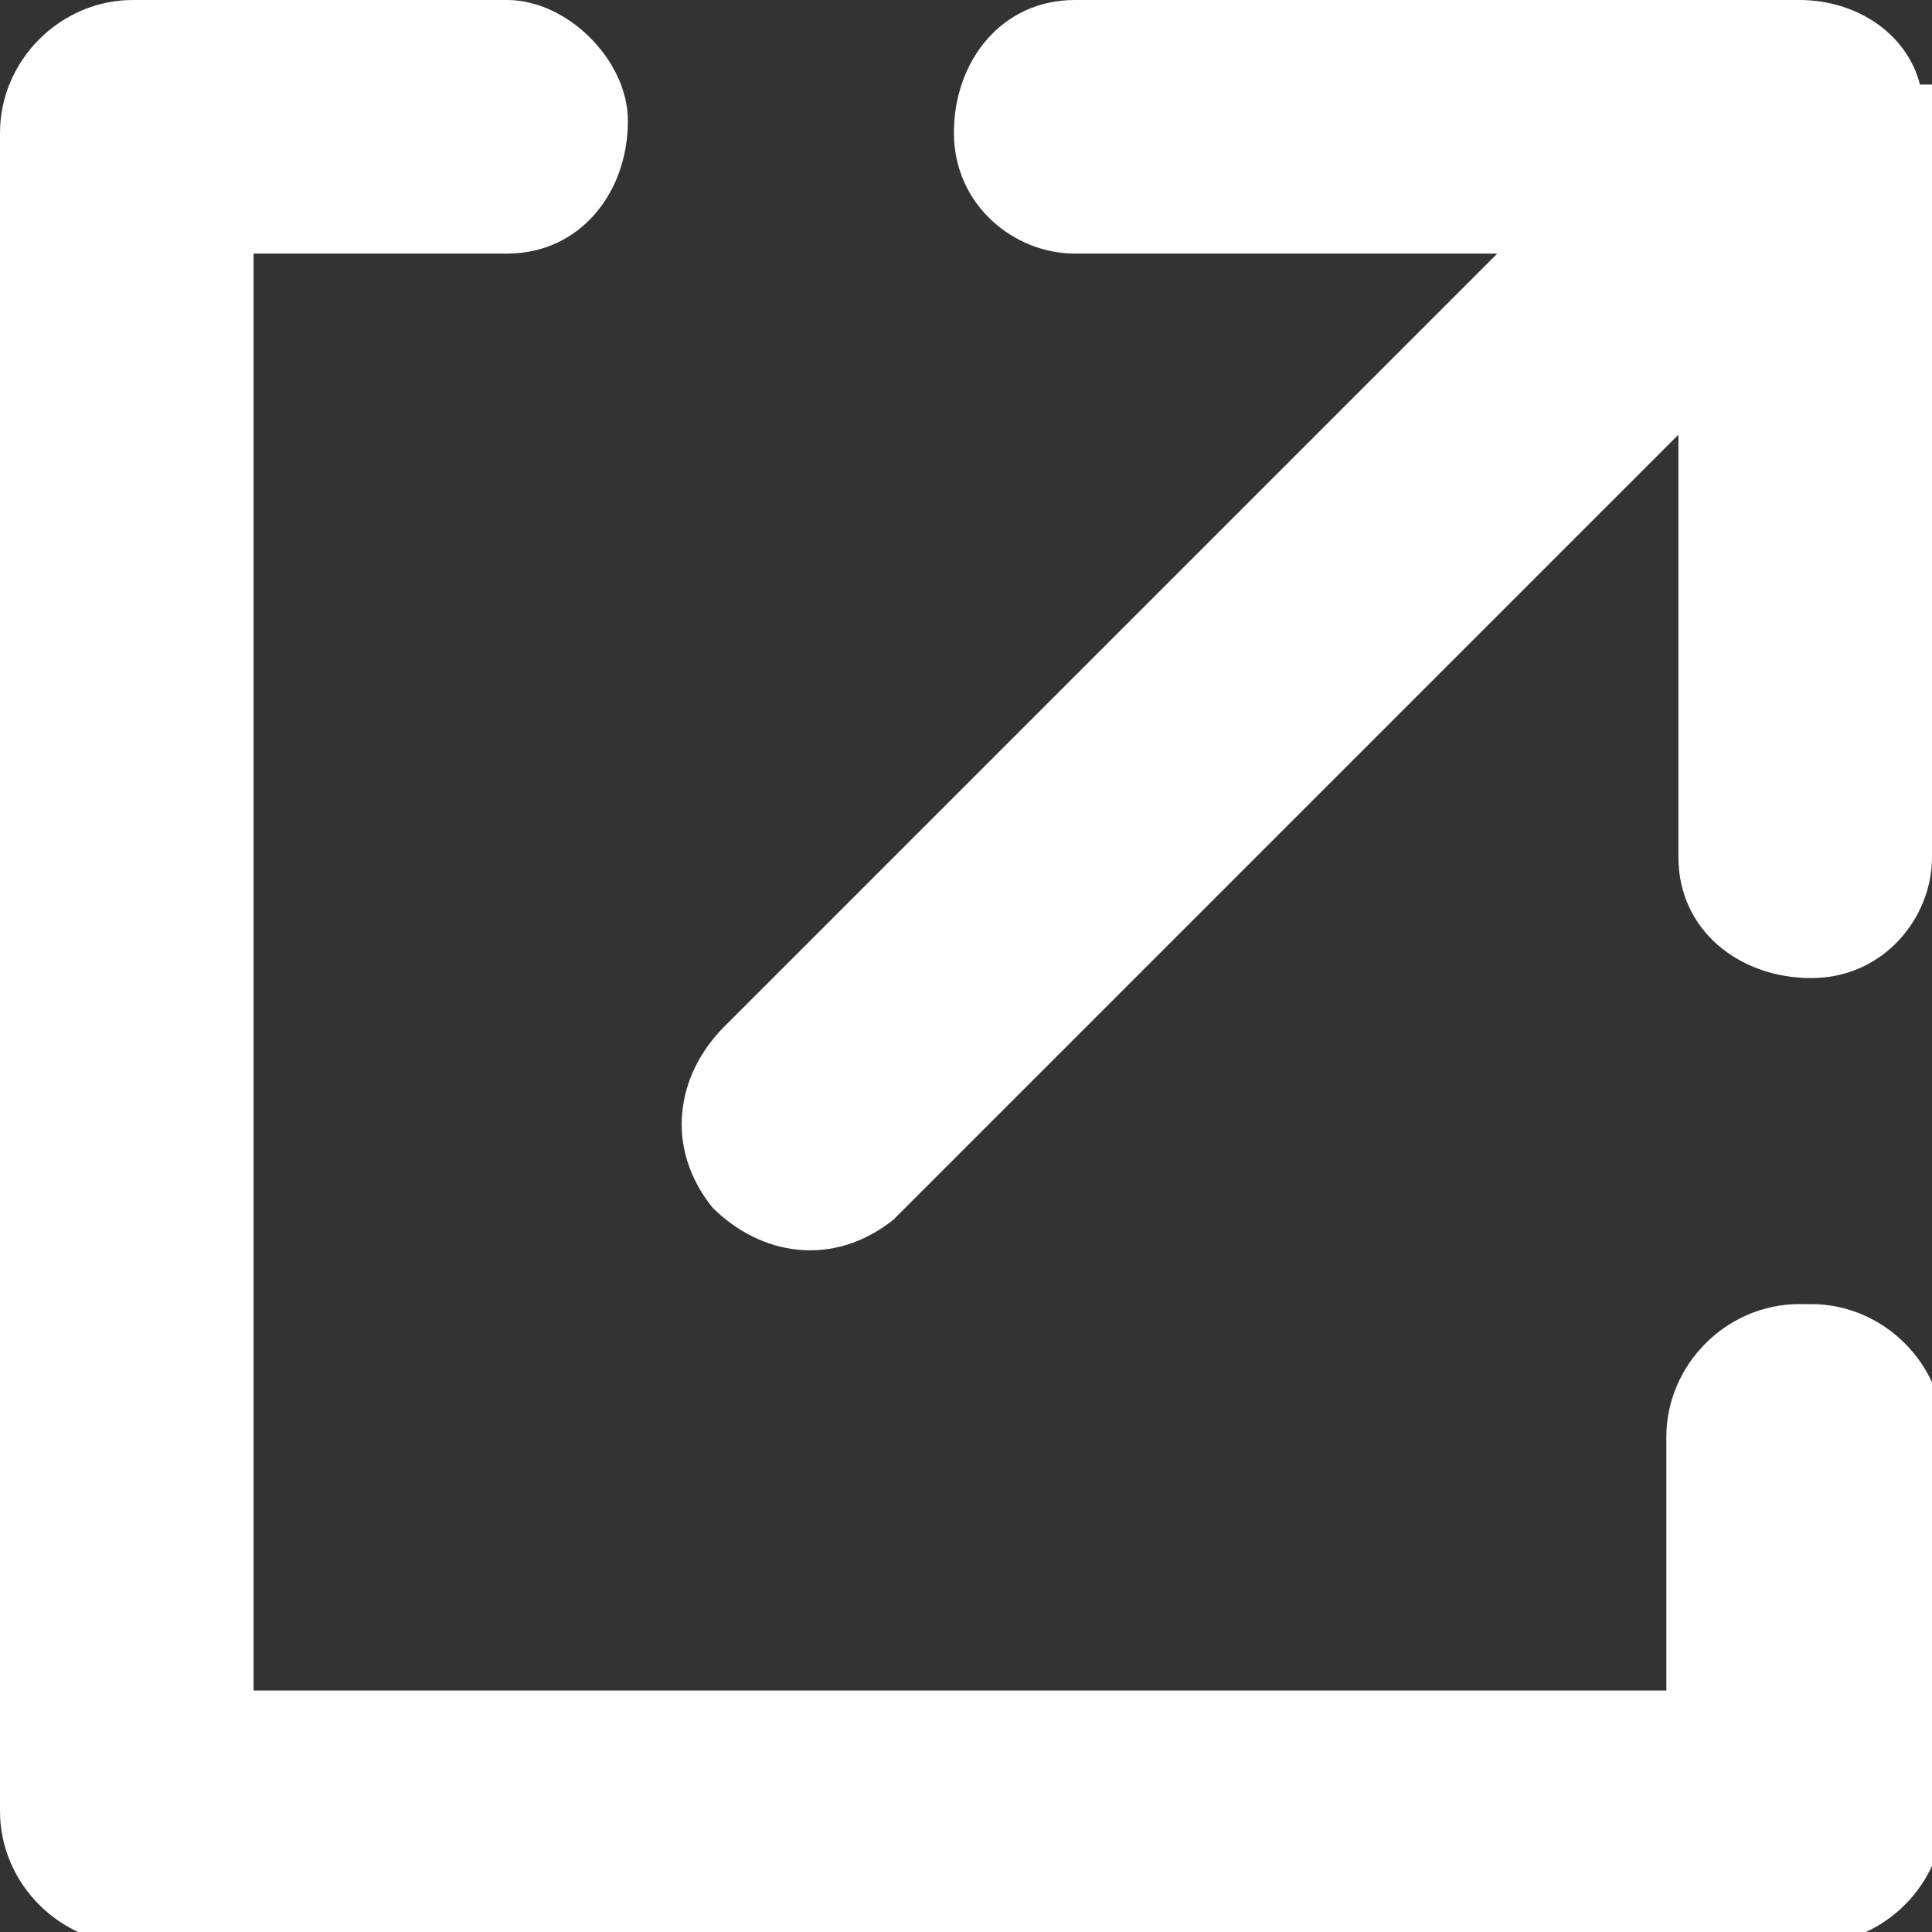
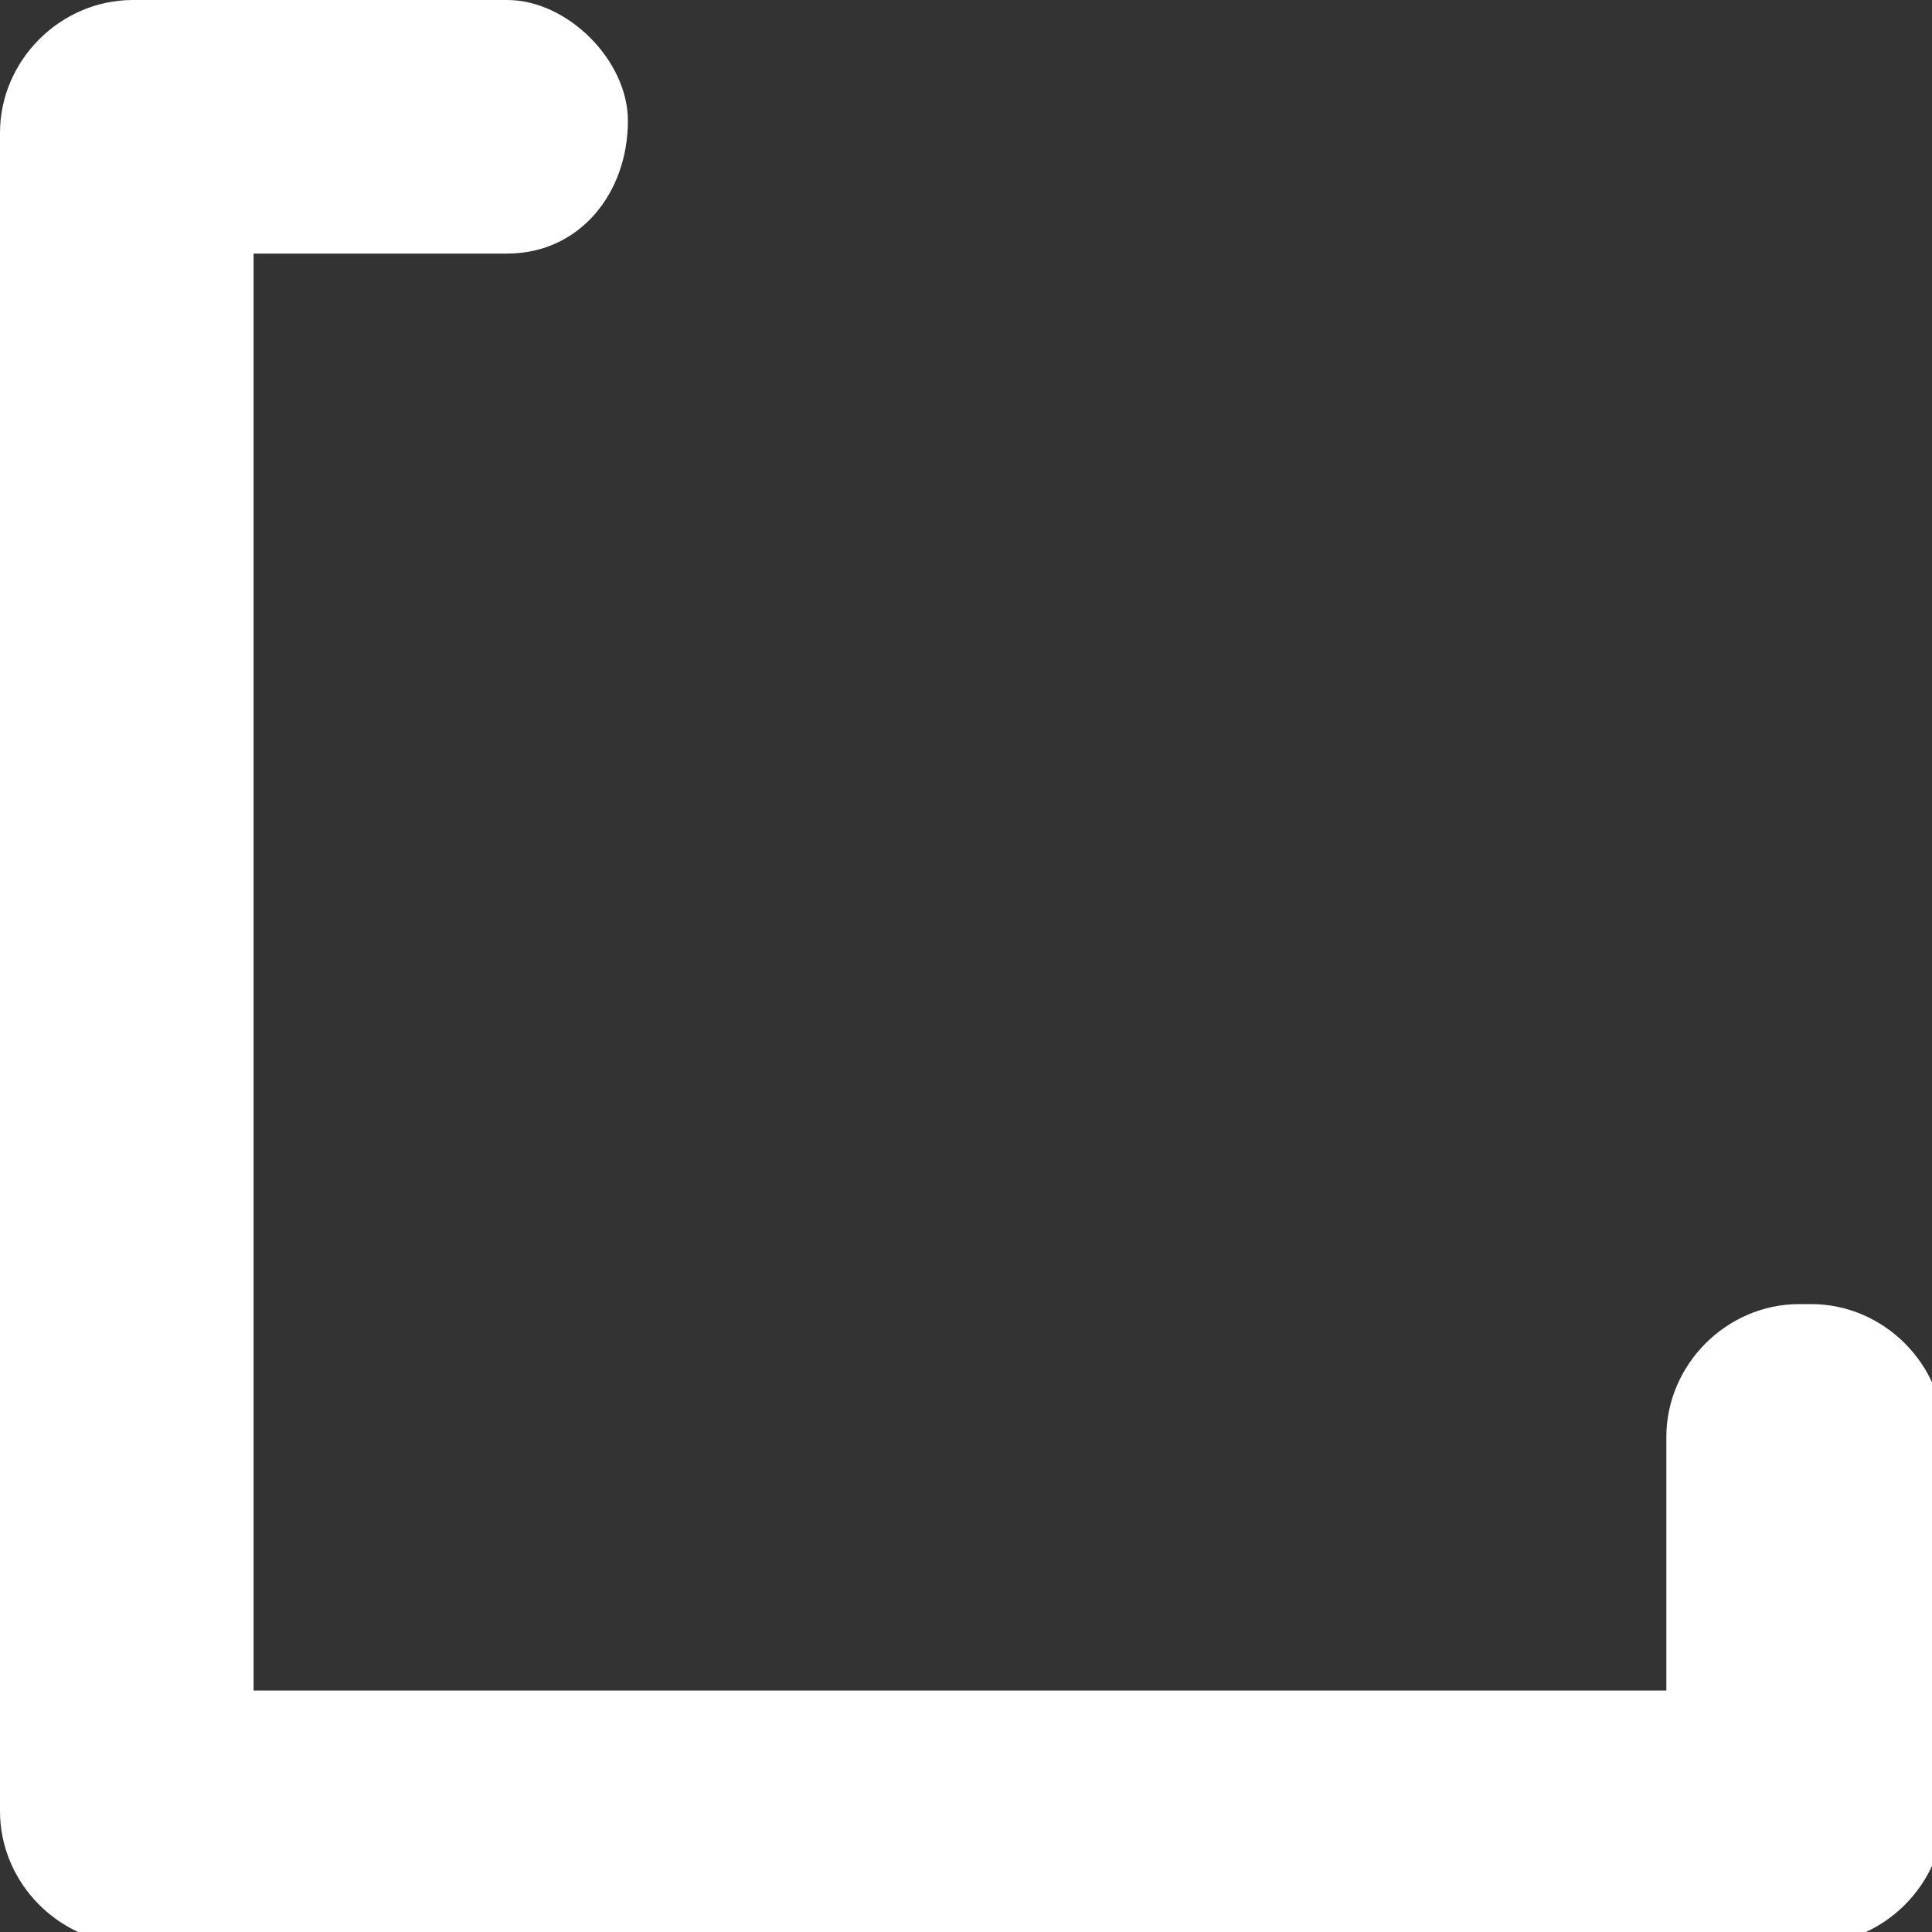
<svg xmlns="http://www.w3.org/2000/svg" id="Layer_1" version="1.1" viewBox="0 0 16 16">
  <rect x="0" y="0" width="16" height="16" fill="#333333" stroke="none" />
  <defs>
    <style>
      .st0 {
        fill: #fff;
      }
    </style>
  </defs>
  <g id="Grupo_3348">
    <g id="Grupo_2639">
-       <path id="Trazado_415" class="st0" d="M15.9.7C15.8.3,15.4,0,14.9,0h-6c-.6,0-1,.5-1,1.1,0,.6.5,1,1,1h3.5l-6.4,6.4c-.4.4-.5,1-.1,1.5.4.4,1,.5,1.5.1,0,0,0,0,.1-.1l6.4-6.4v3.5c0,.6.5,1,1.1,1,.6,0,1-.5,1-1V1.1c0-.1,0-.3,0-.4" />
      <path id="Trazado_416" class="st0" d="M14.9,10.8c-.6,0-1.1.5-1.1,1.1,0,0,0,0,0,0v2.1H2.1V2.1h2.1c.6,0,1-.5,1-1.1C5.2.5,4.7,0,4.2,0H1.1C.5,0,0,.5,0,1.1s0,0,0,0v13.9c0,.6.5,1.1,1.1,1.1,0,0,0,0,0,0h13.9c.6,0,1.1-.5,1.1-1.1,0,0,0,0,0,0v-3.1c0-.6-.5-1.1-1.1-1.1,0,0,0,0,0,0" />
    </g>
  </g>
</svg>